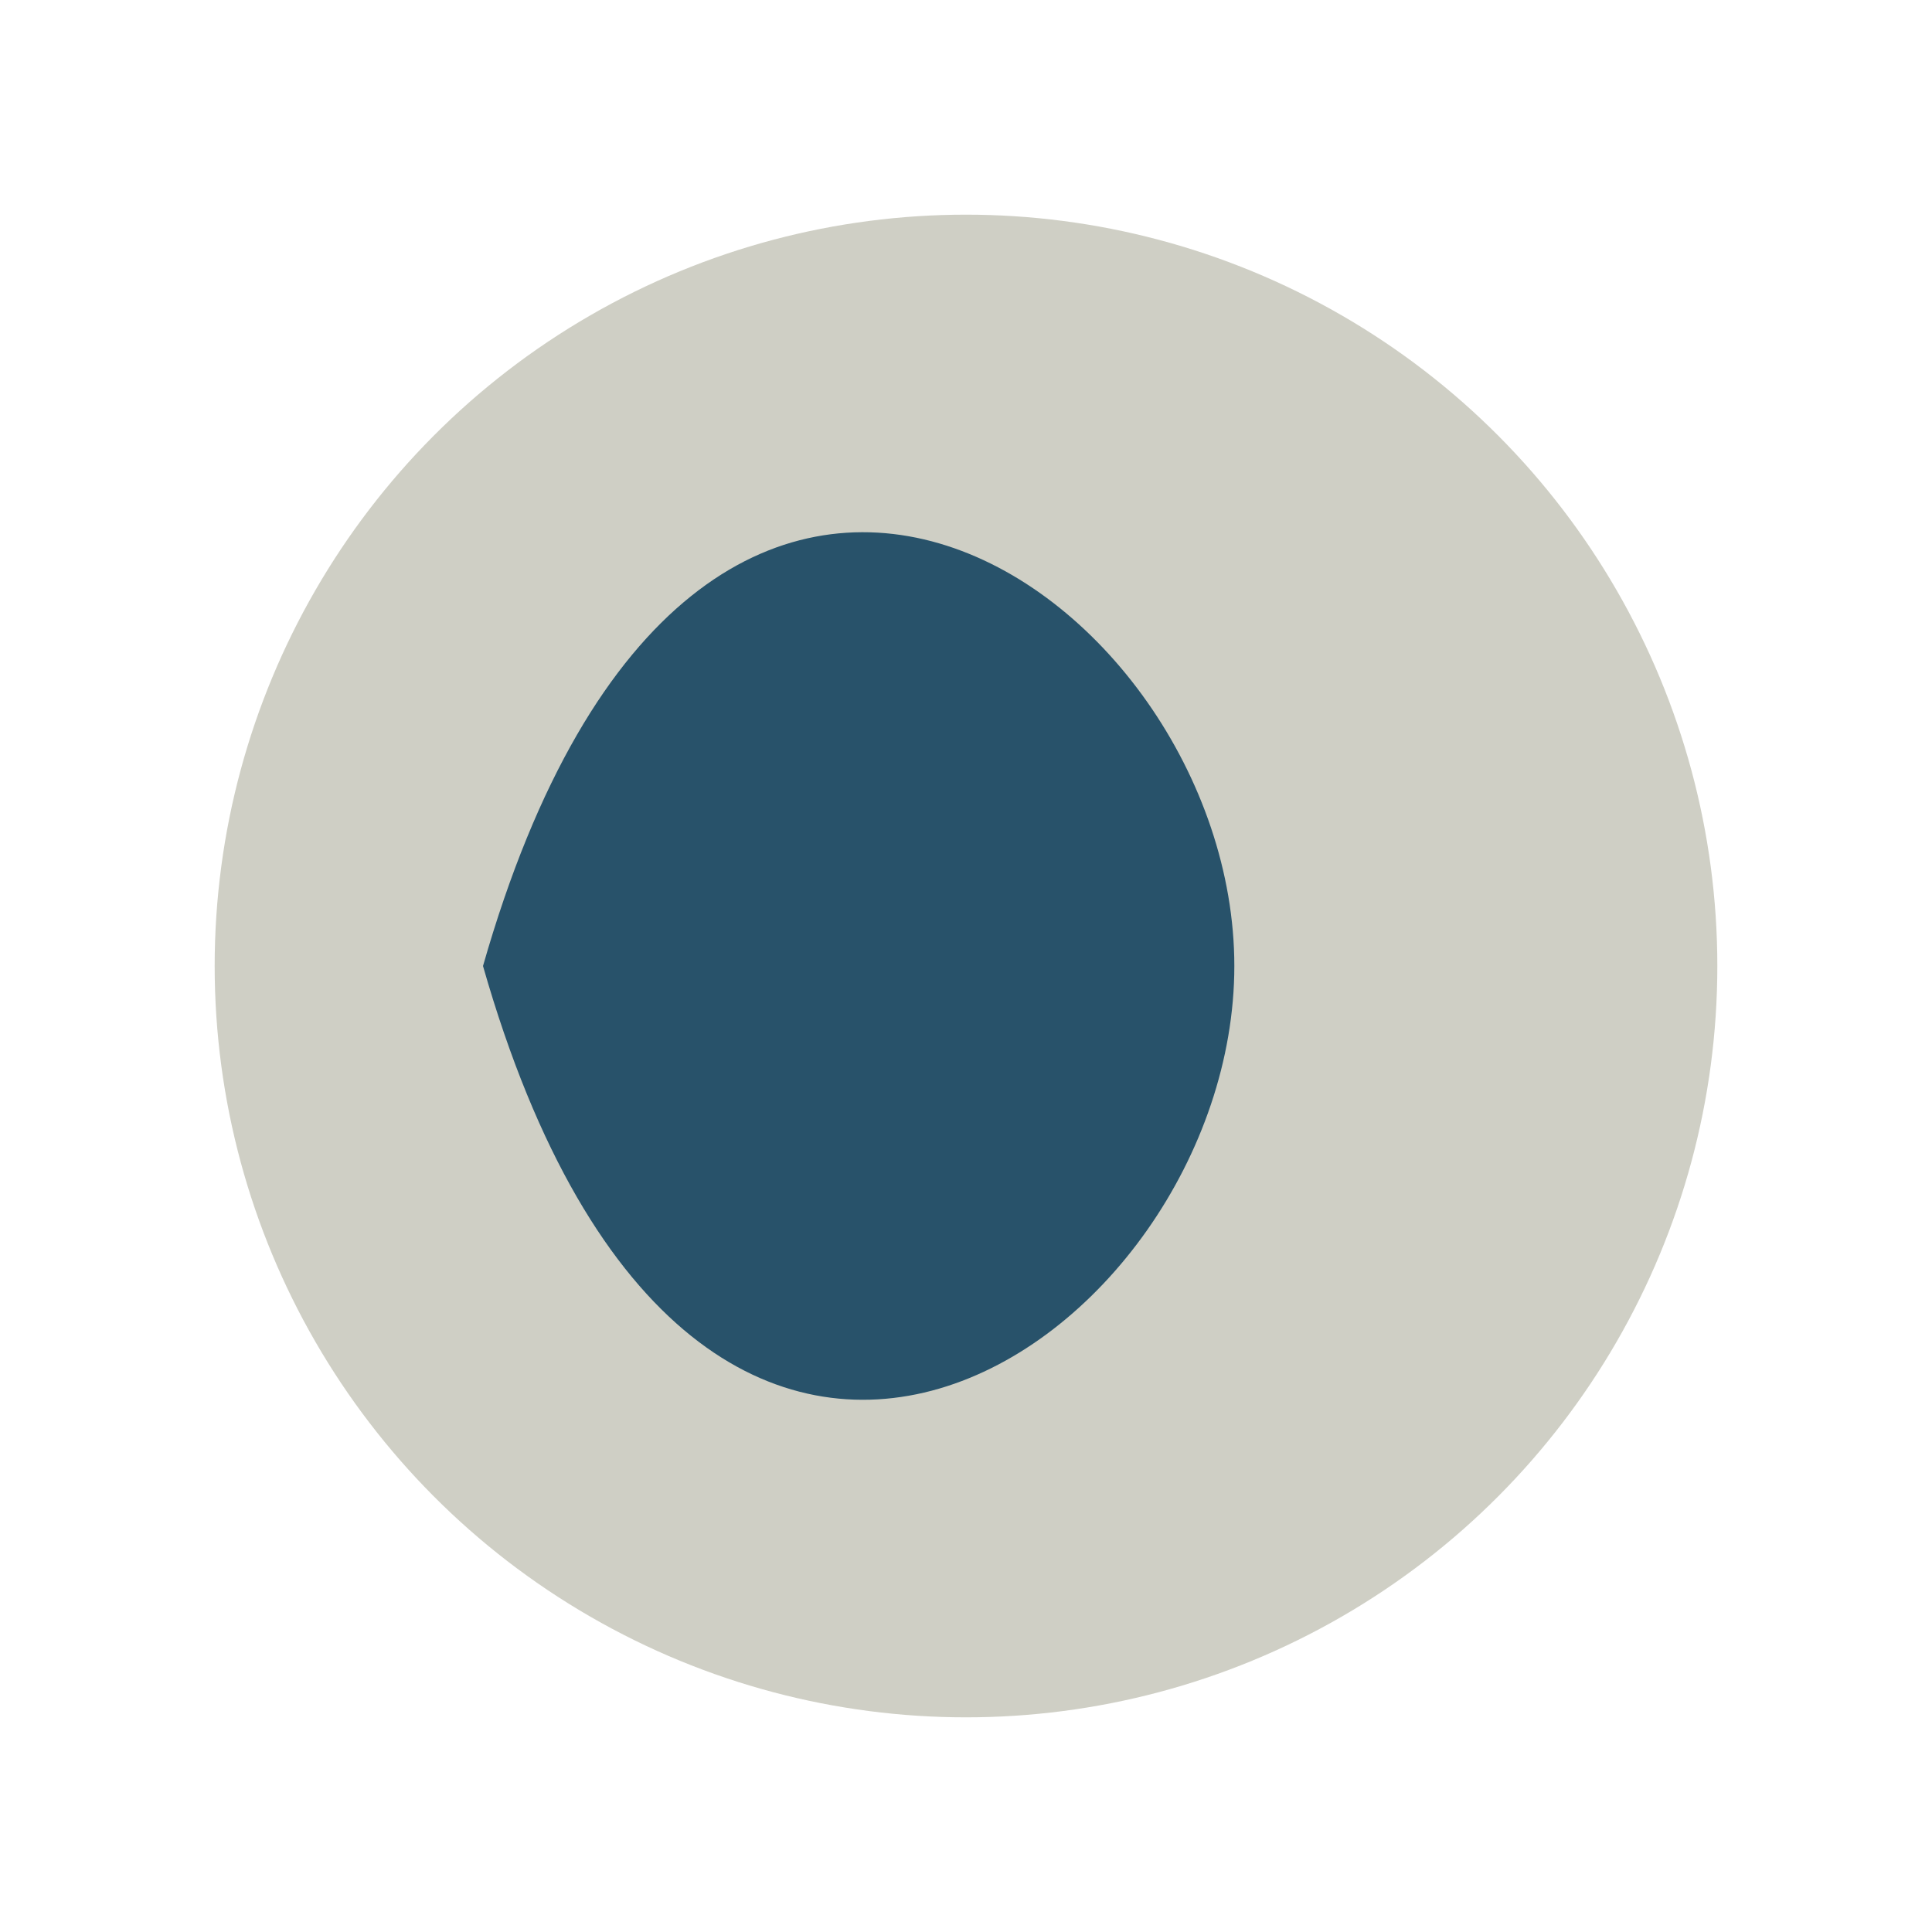
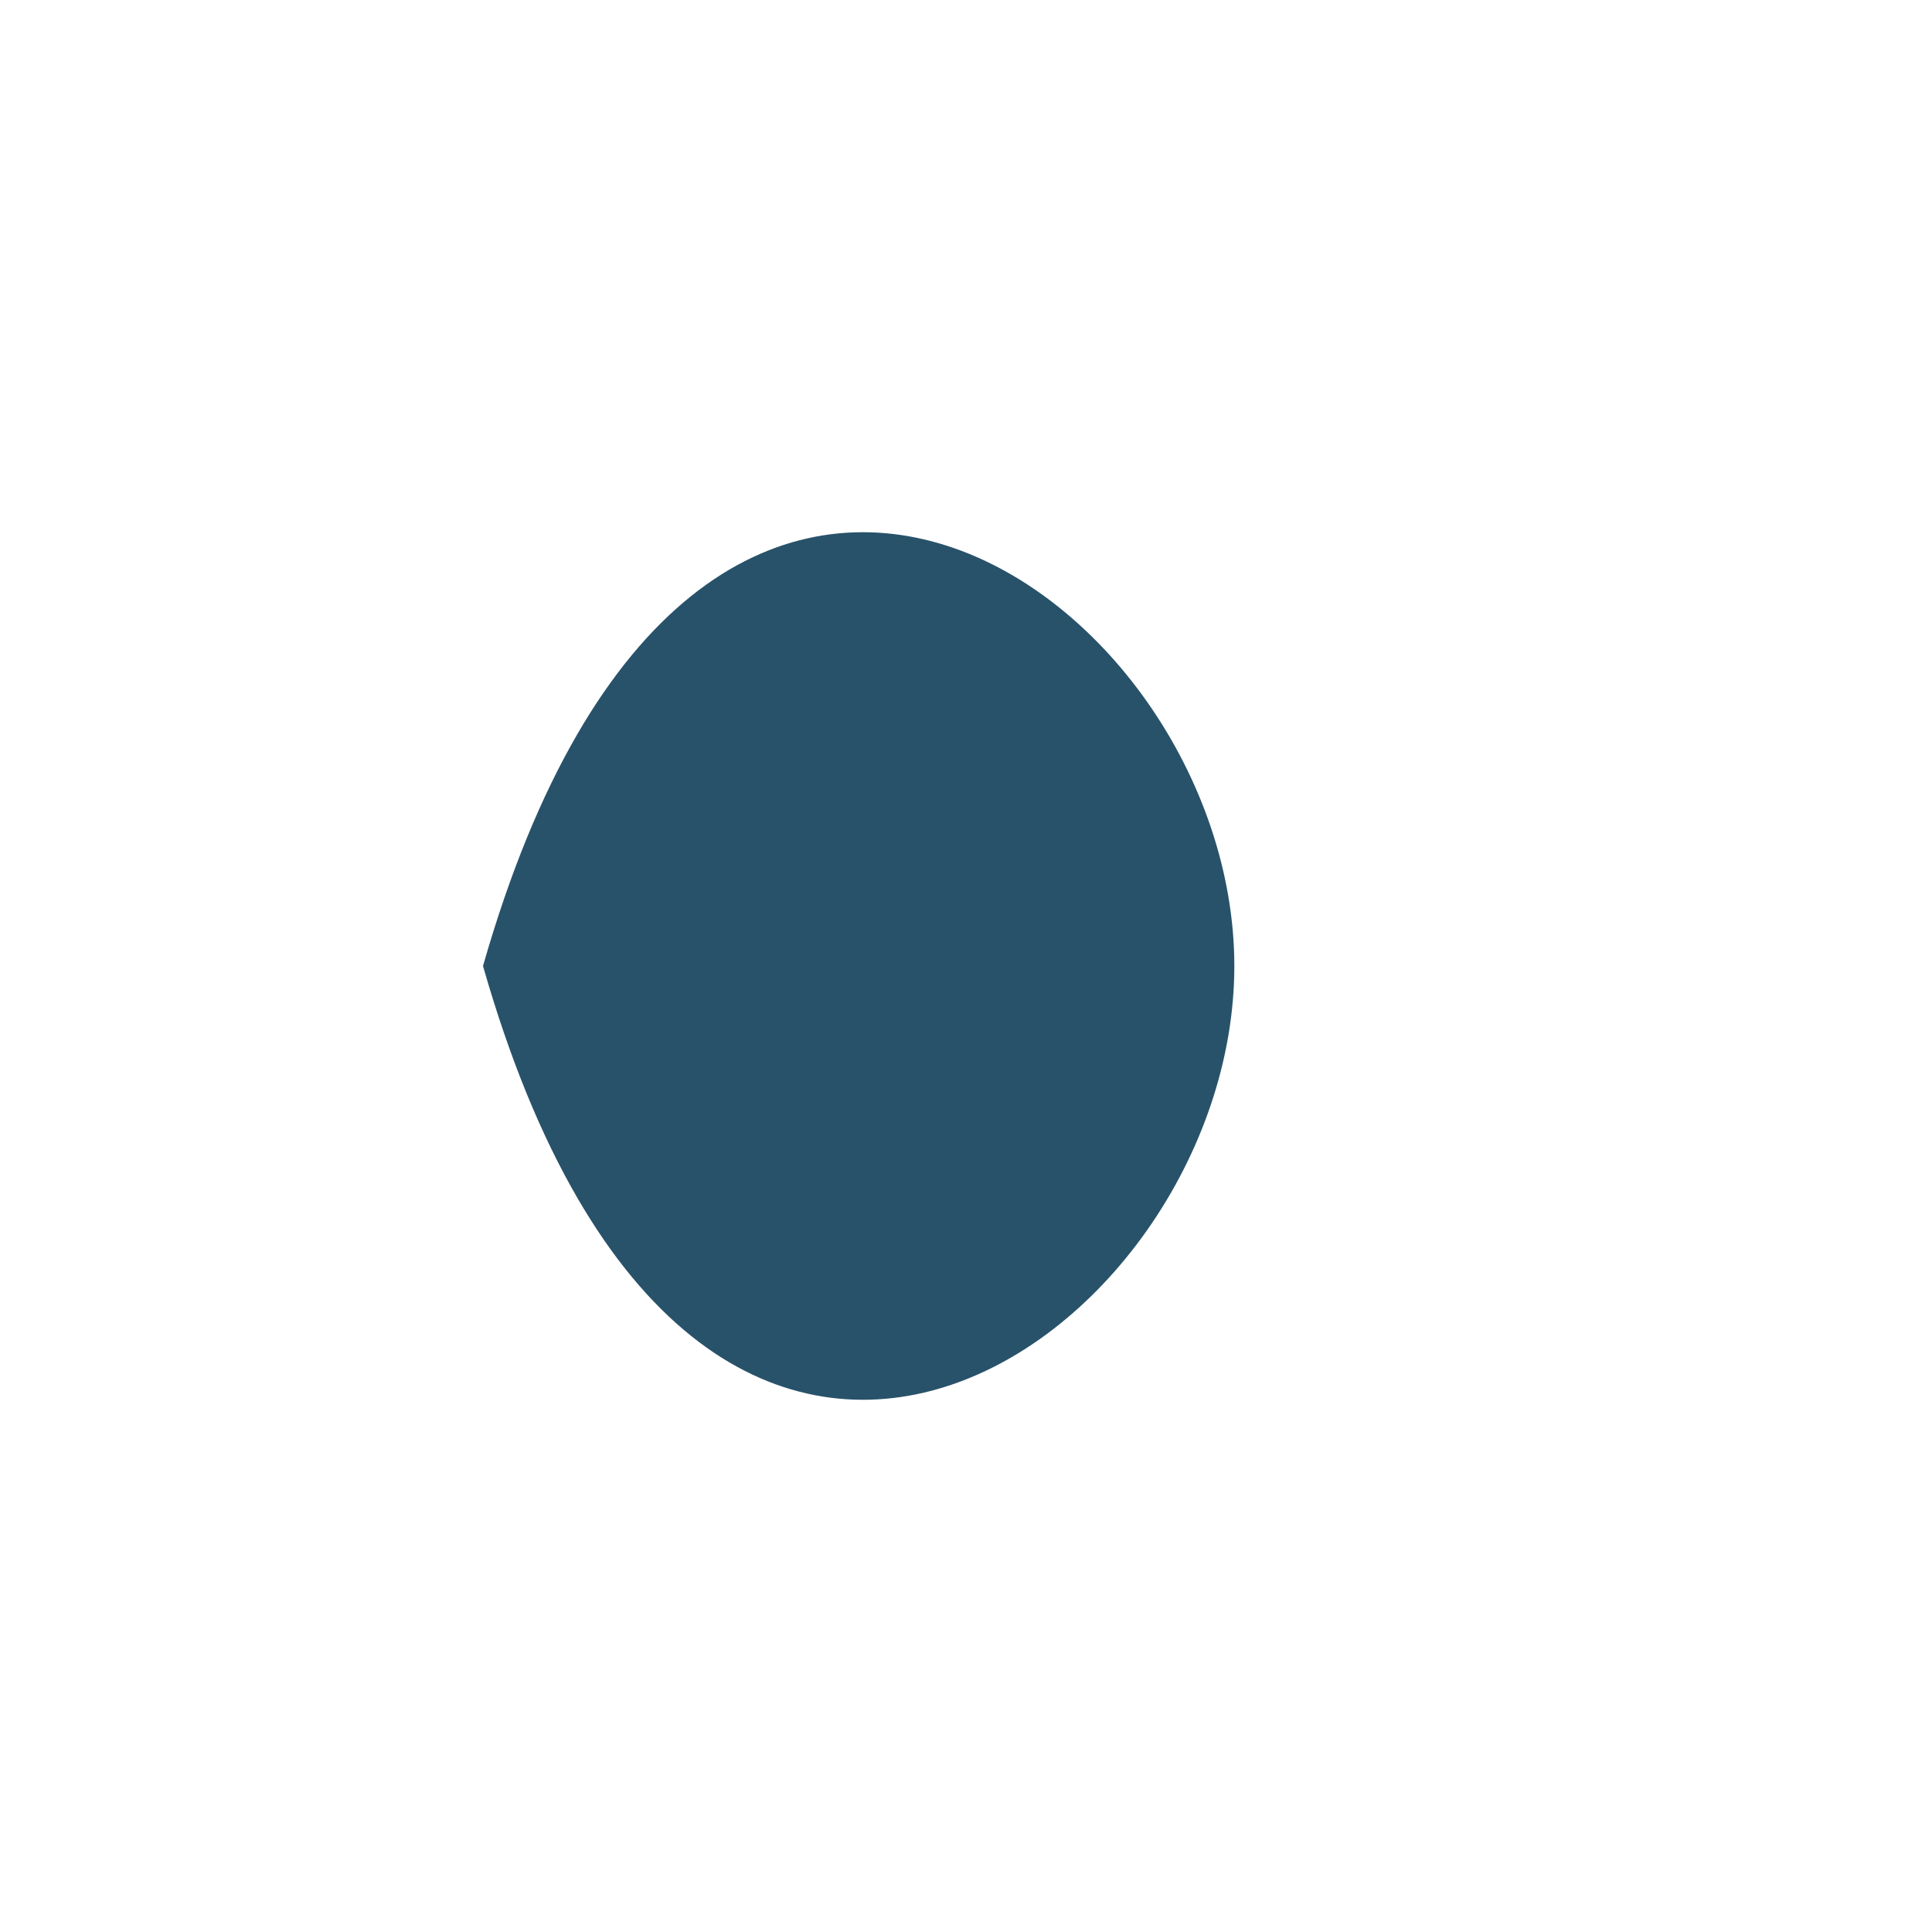
<svg xmlns="http://www.w3.org/2000/svg" width="36" height="36" viewBox="0 0 36 36">
-   <ellipse cx="18" cy="18" rx="14" ry="14" fill="#CFCFC5" />
-   <path d="M9 18c4-14 14-7 14 0s-10 14-14 0z" fill="#28526A" />
+   <path d="M9 18c4-14 14-7 14 0s-10 14-14 0" fill="#28526A" />
</svg>